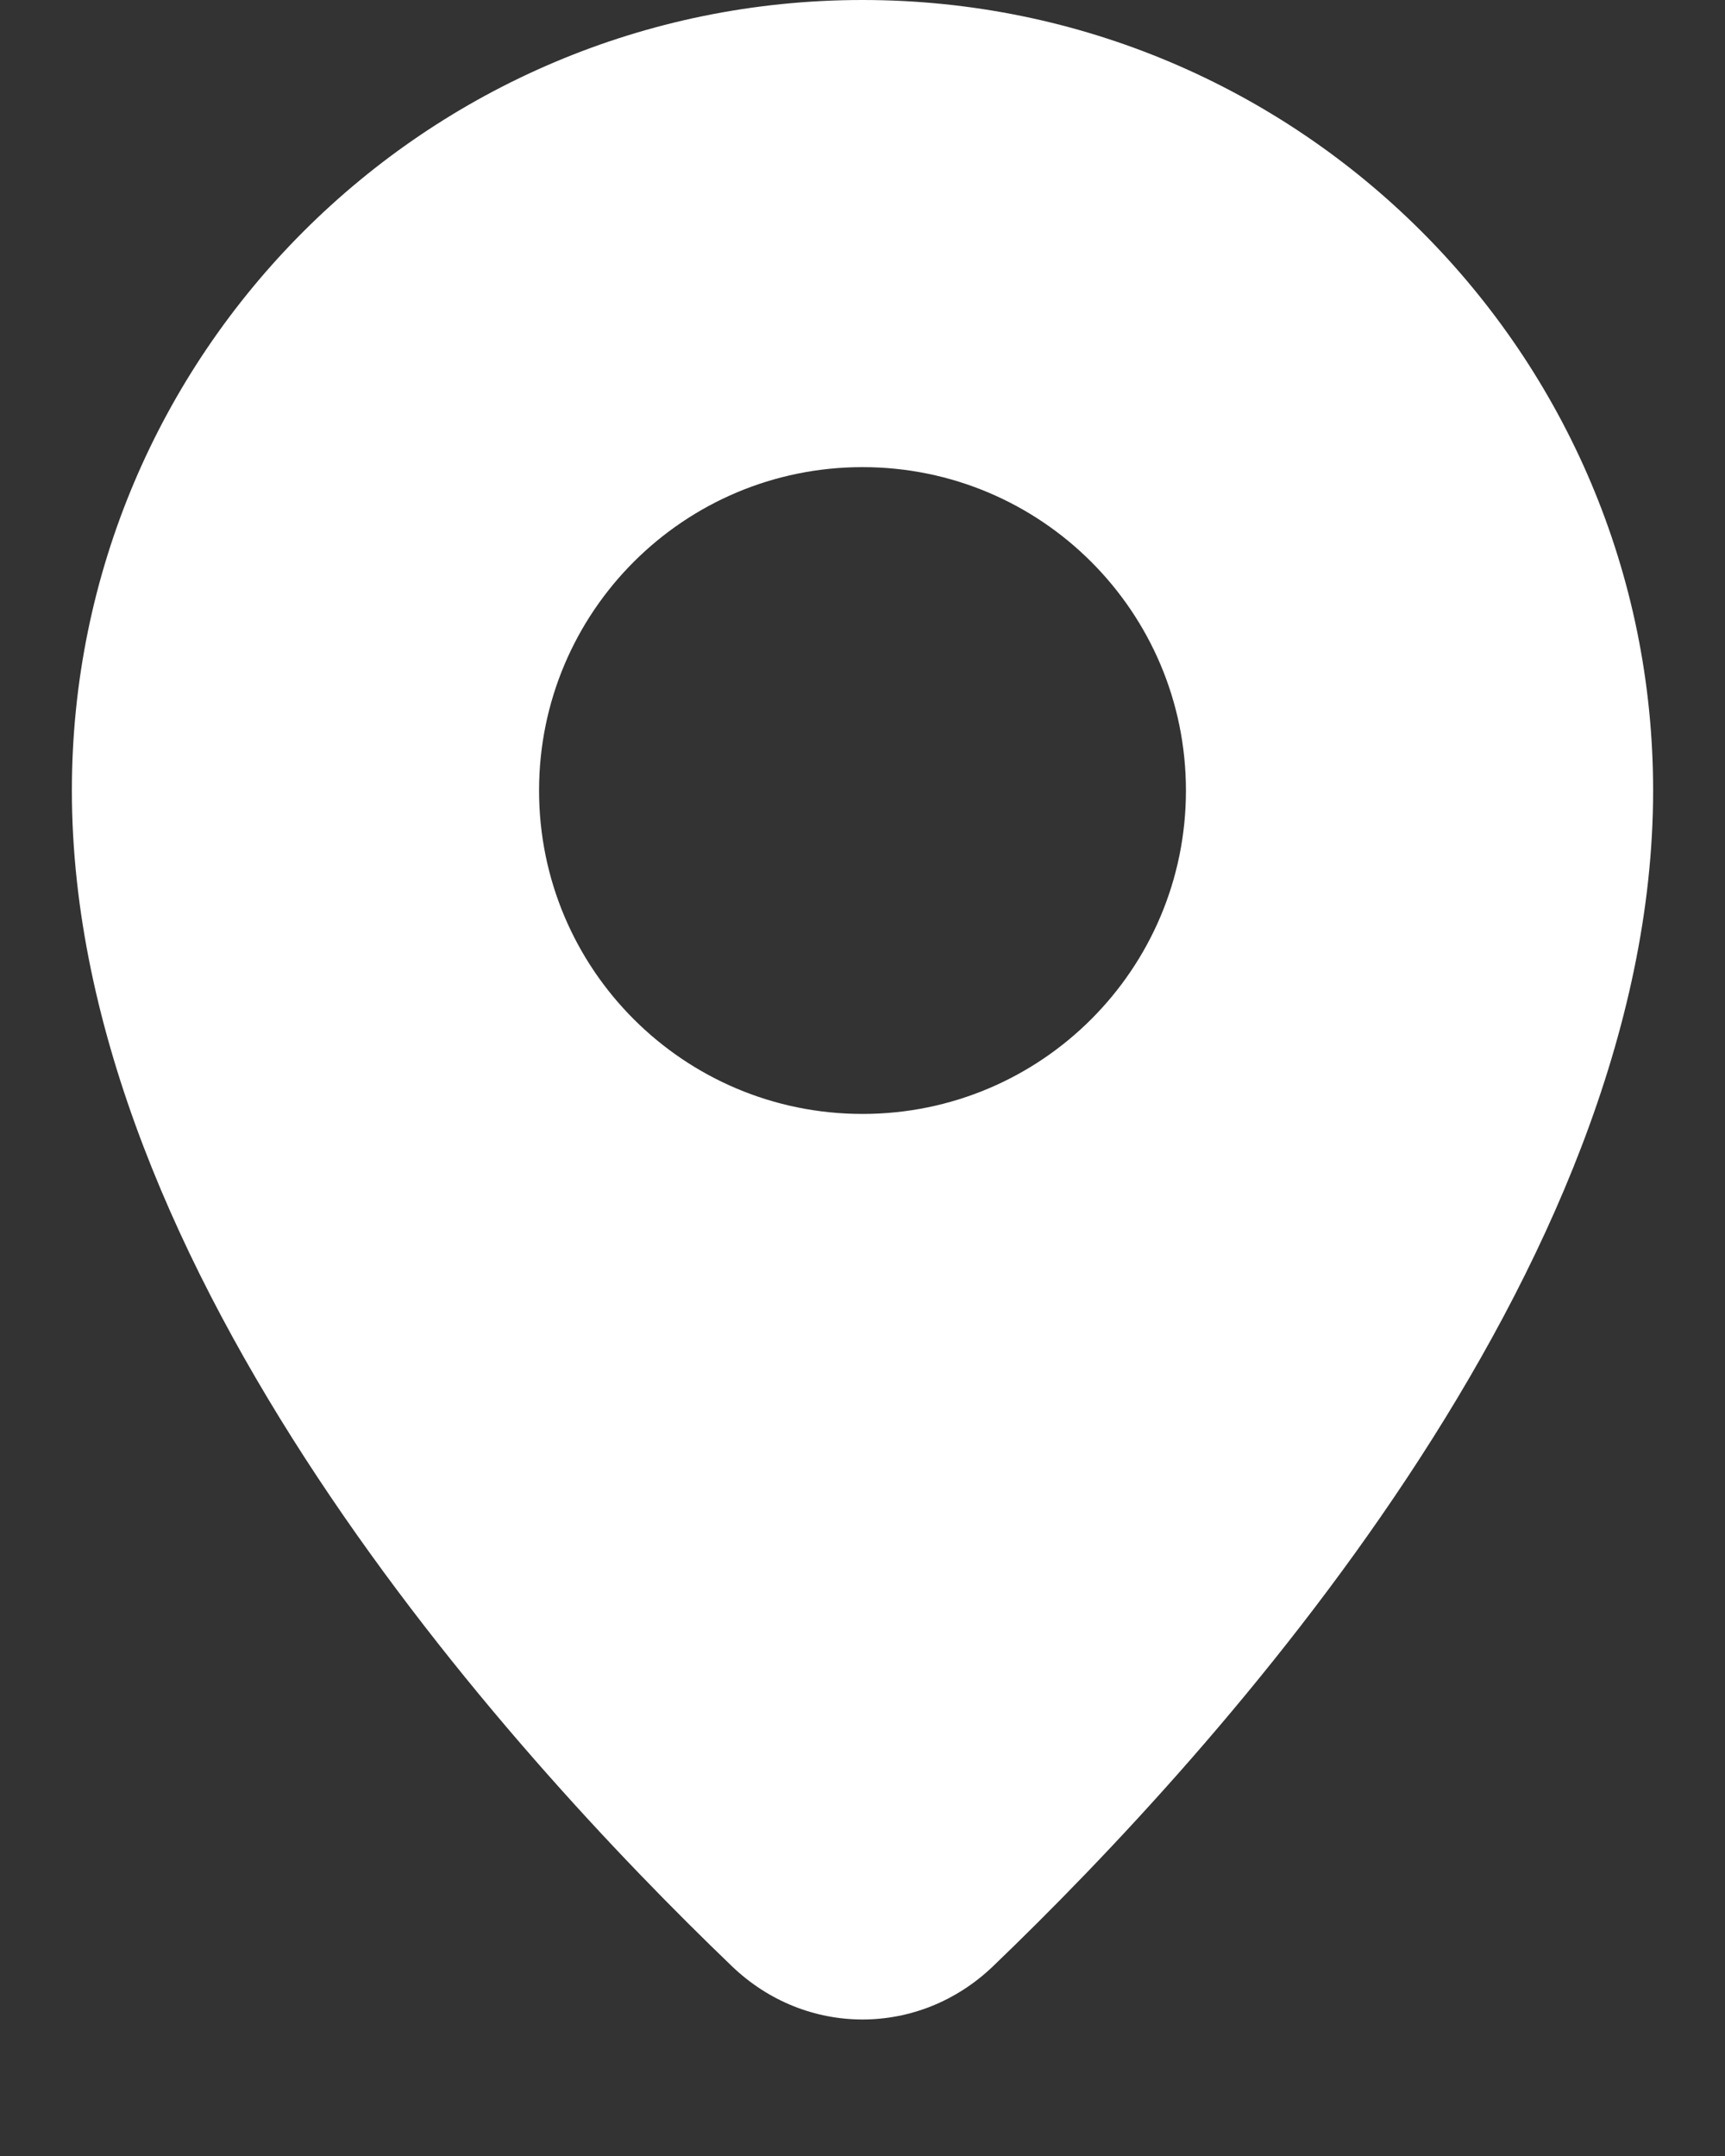
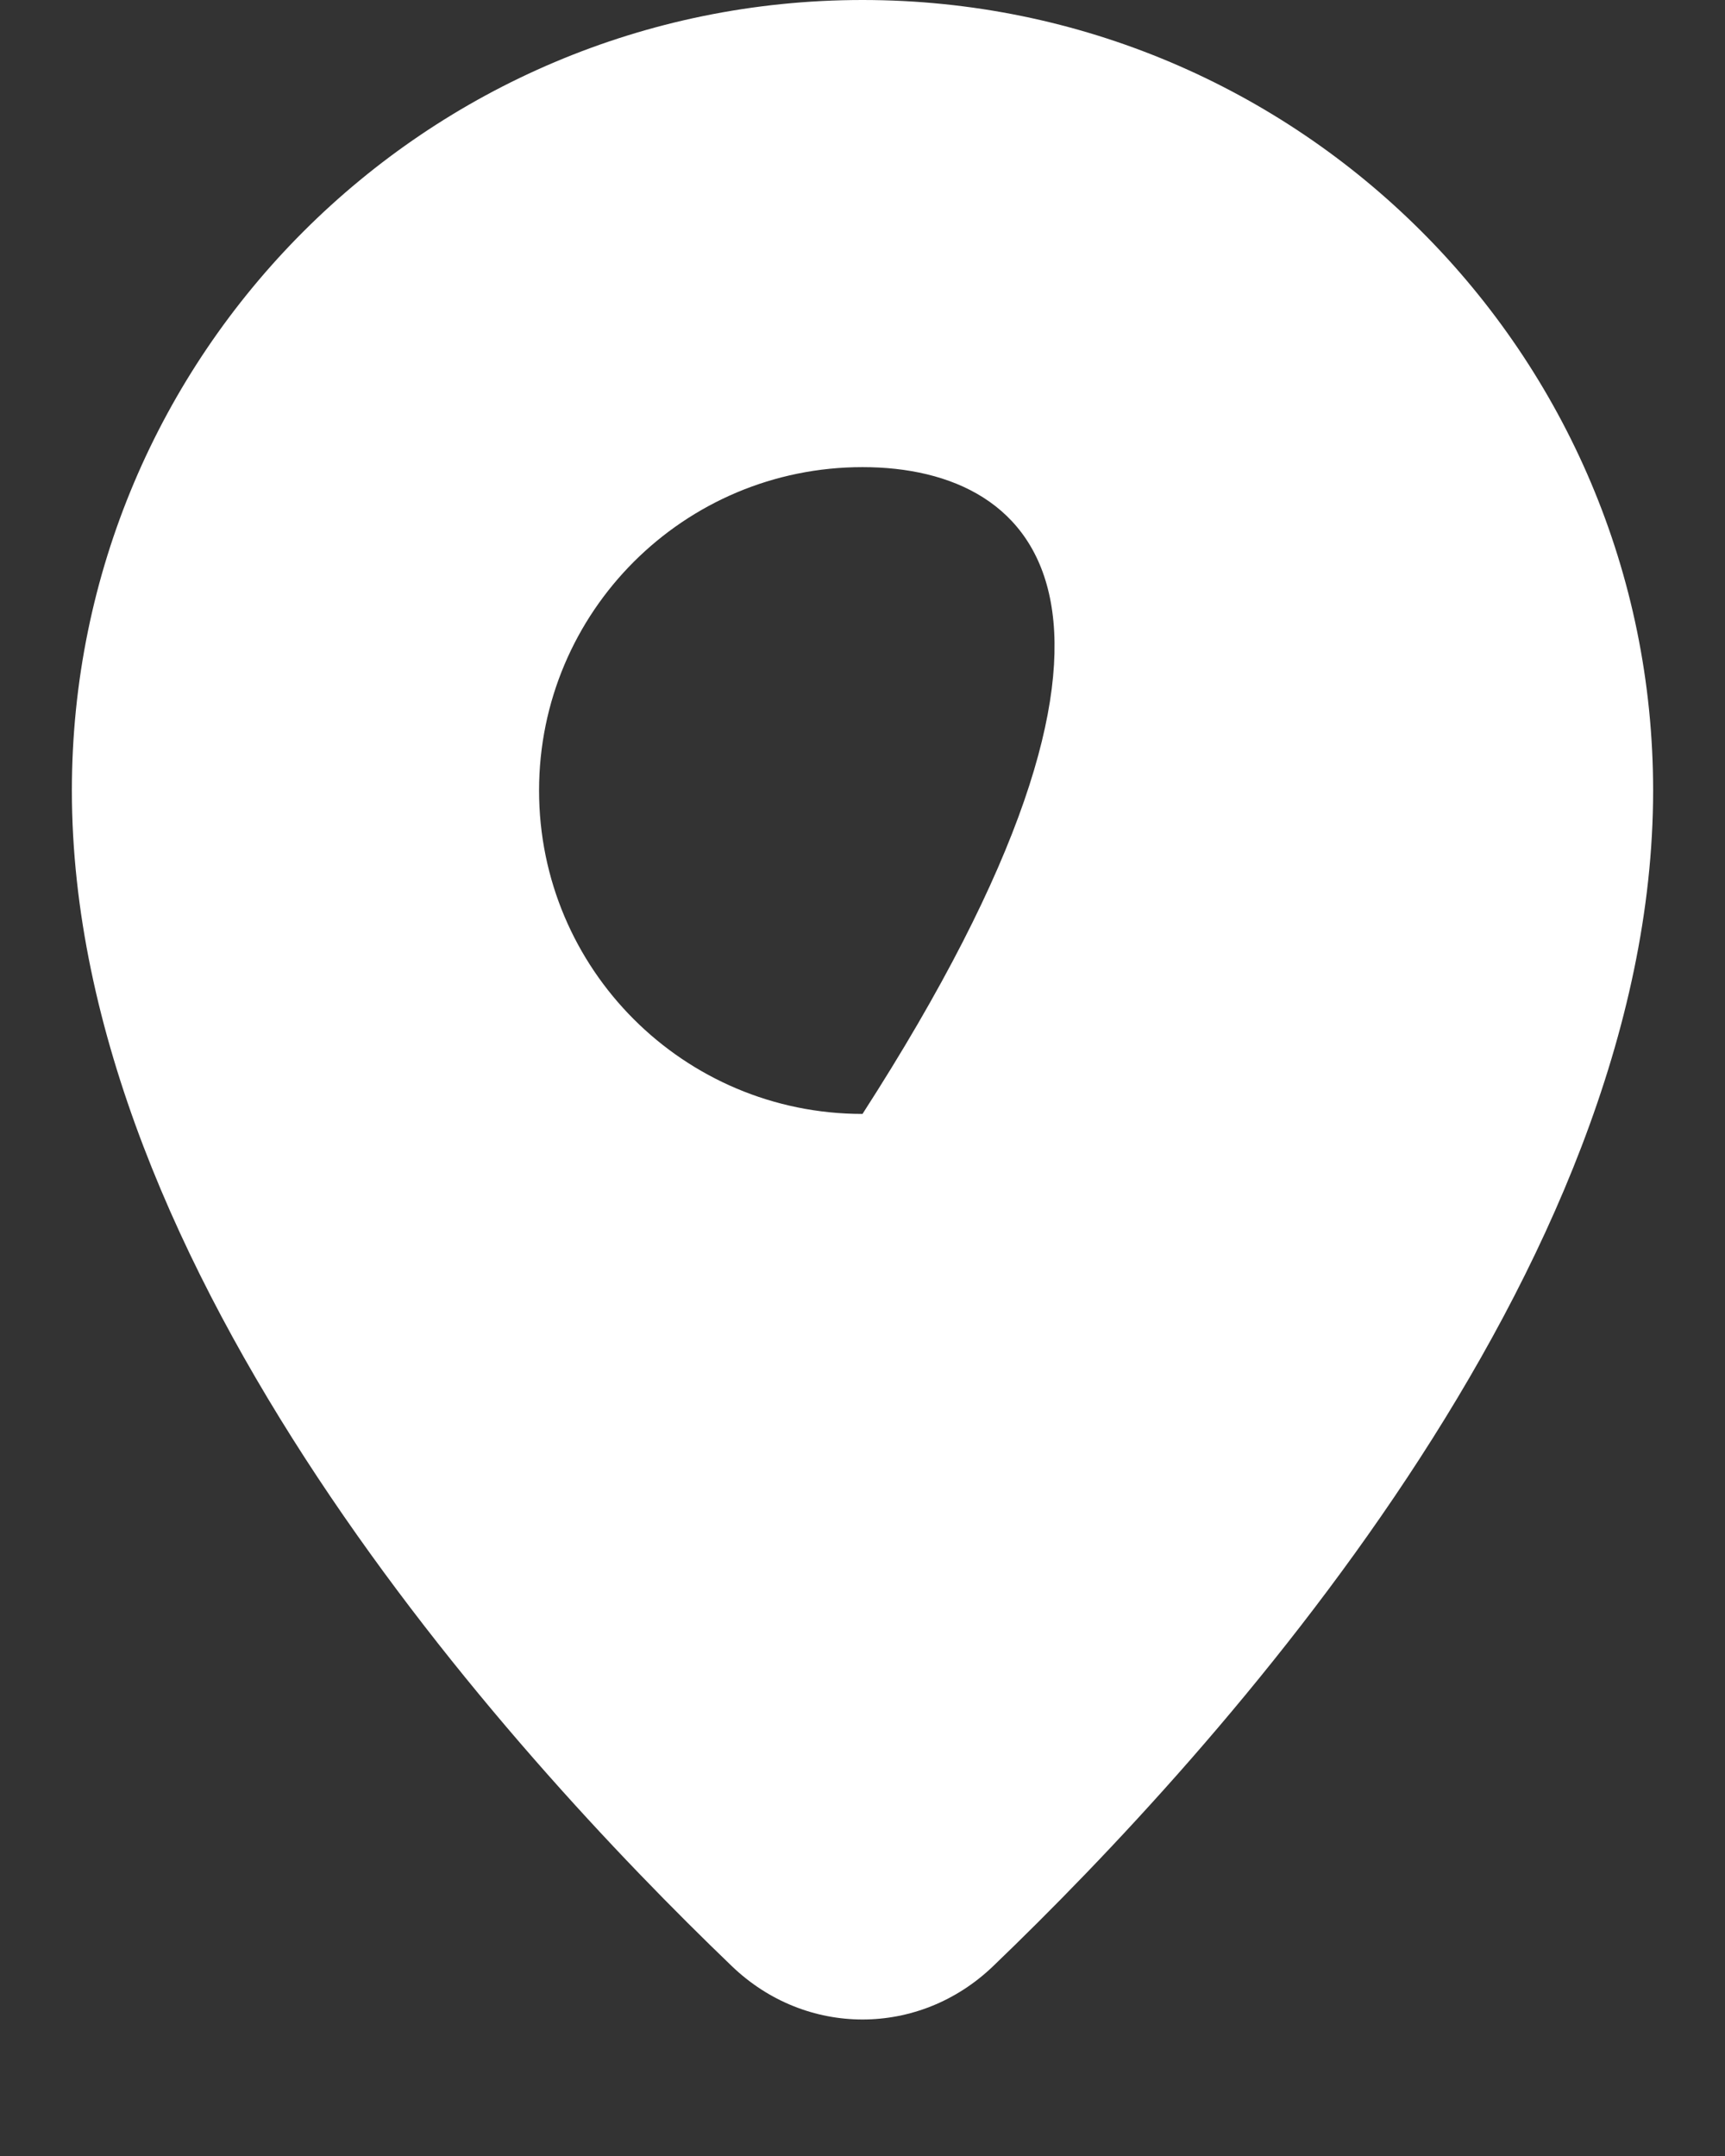
<svg xmlns="http://www.w3.org/2000/svg" width="12" height="15" viewBox="0 0 12 15" fill="none">
  <rect x="0" y="0" width="12" height="15" fill="#333333" stroke="none" />
-   <path fill-rule="evenodd" clip-rule="evenodd" d="M6.909 13.679C8.471 12.179 11.5 8.839 11.5 5.5C11.5 2.462 9.038 0 6 0C2.962 0 0.5 2.462 0.5 5.5C0.5 8.839 3.529 12.179 5.091 13.679C5.606 14.174 6.394 14.174 6.909 13.679ZM6 7.75C7.243 7.75 8.25 6.743 8.25 5.5C8.25 4.257 7.243 3.25 6 3.25C4.757 3.25 3.75 4.257 3.75 5.5C3.75 6.743 4.757 7.75 6 7.75Z" fill="white" />
+   <path fill-rule="evenodd" clip-rule="evenodd" d="M6.909 13.679C8.471 12.179 11.5 8.839 11.5 5.5C11.5 2.462 9.038 0 6 0C2.962 0 0.5 2.462 0.5 5.5C0.5 8.839 3.529 12.179 5.091 13.679C5.606 14.174 6.394 14.174 6.909 13.679ZM6 7.75C8.25 4.257 7.243 3.25 6 3.25C4.757 3.25 3.75 4.257 3.75 5.5C3.75 6.743 4.757 7.75 6 7.75Z" fill="white" />
</svg>